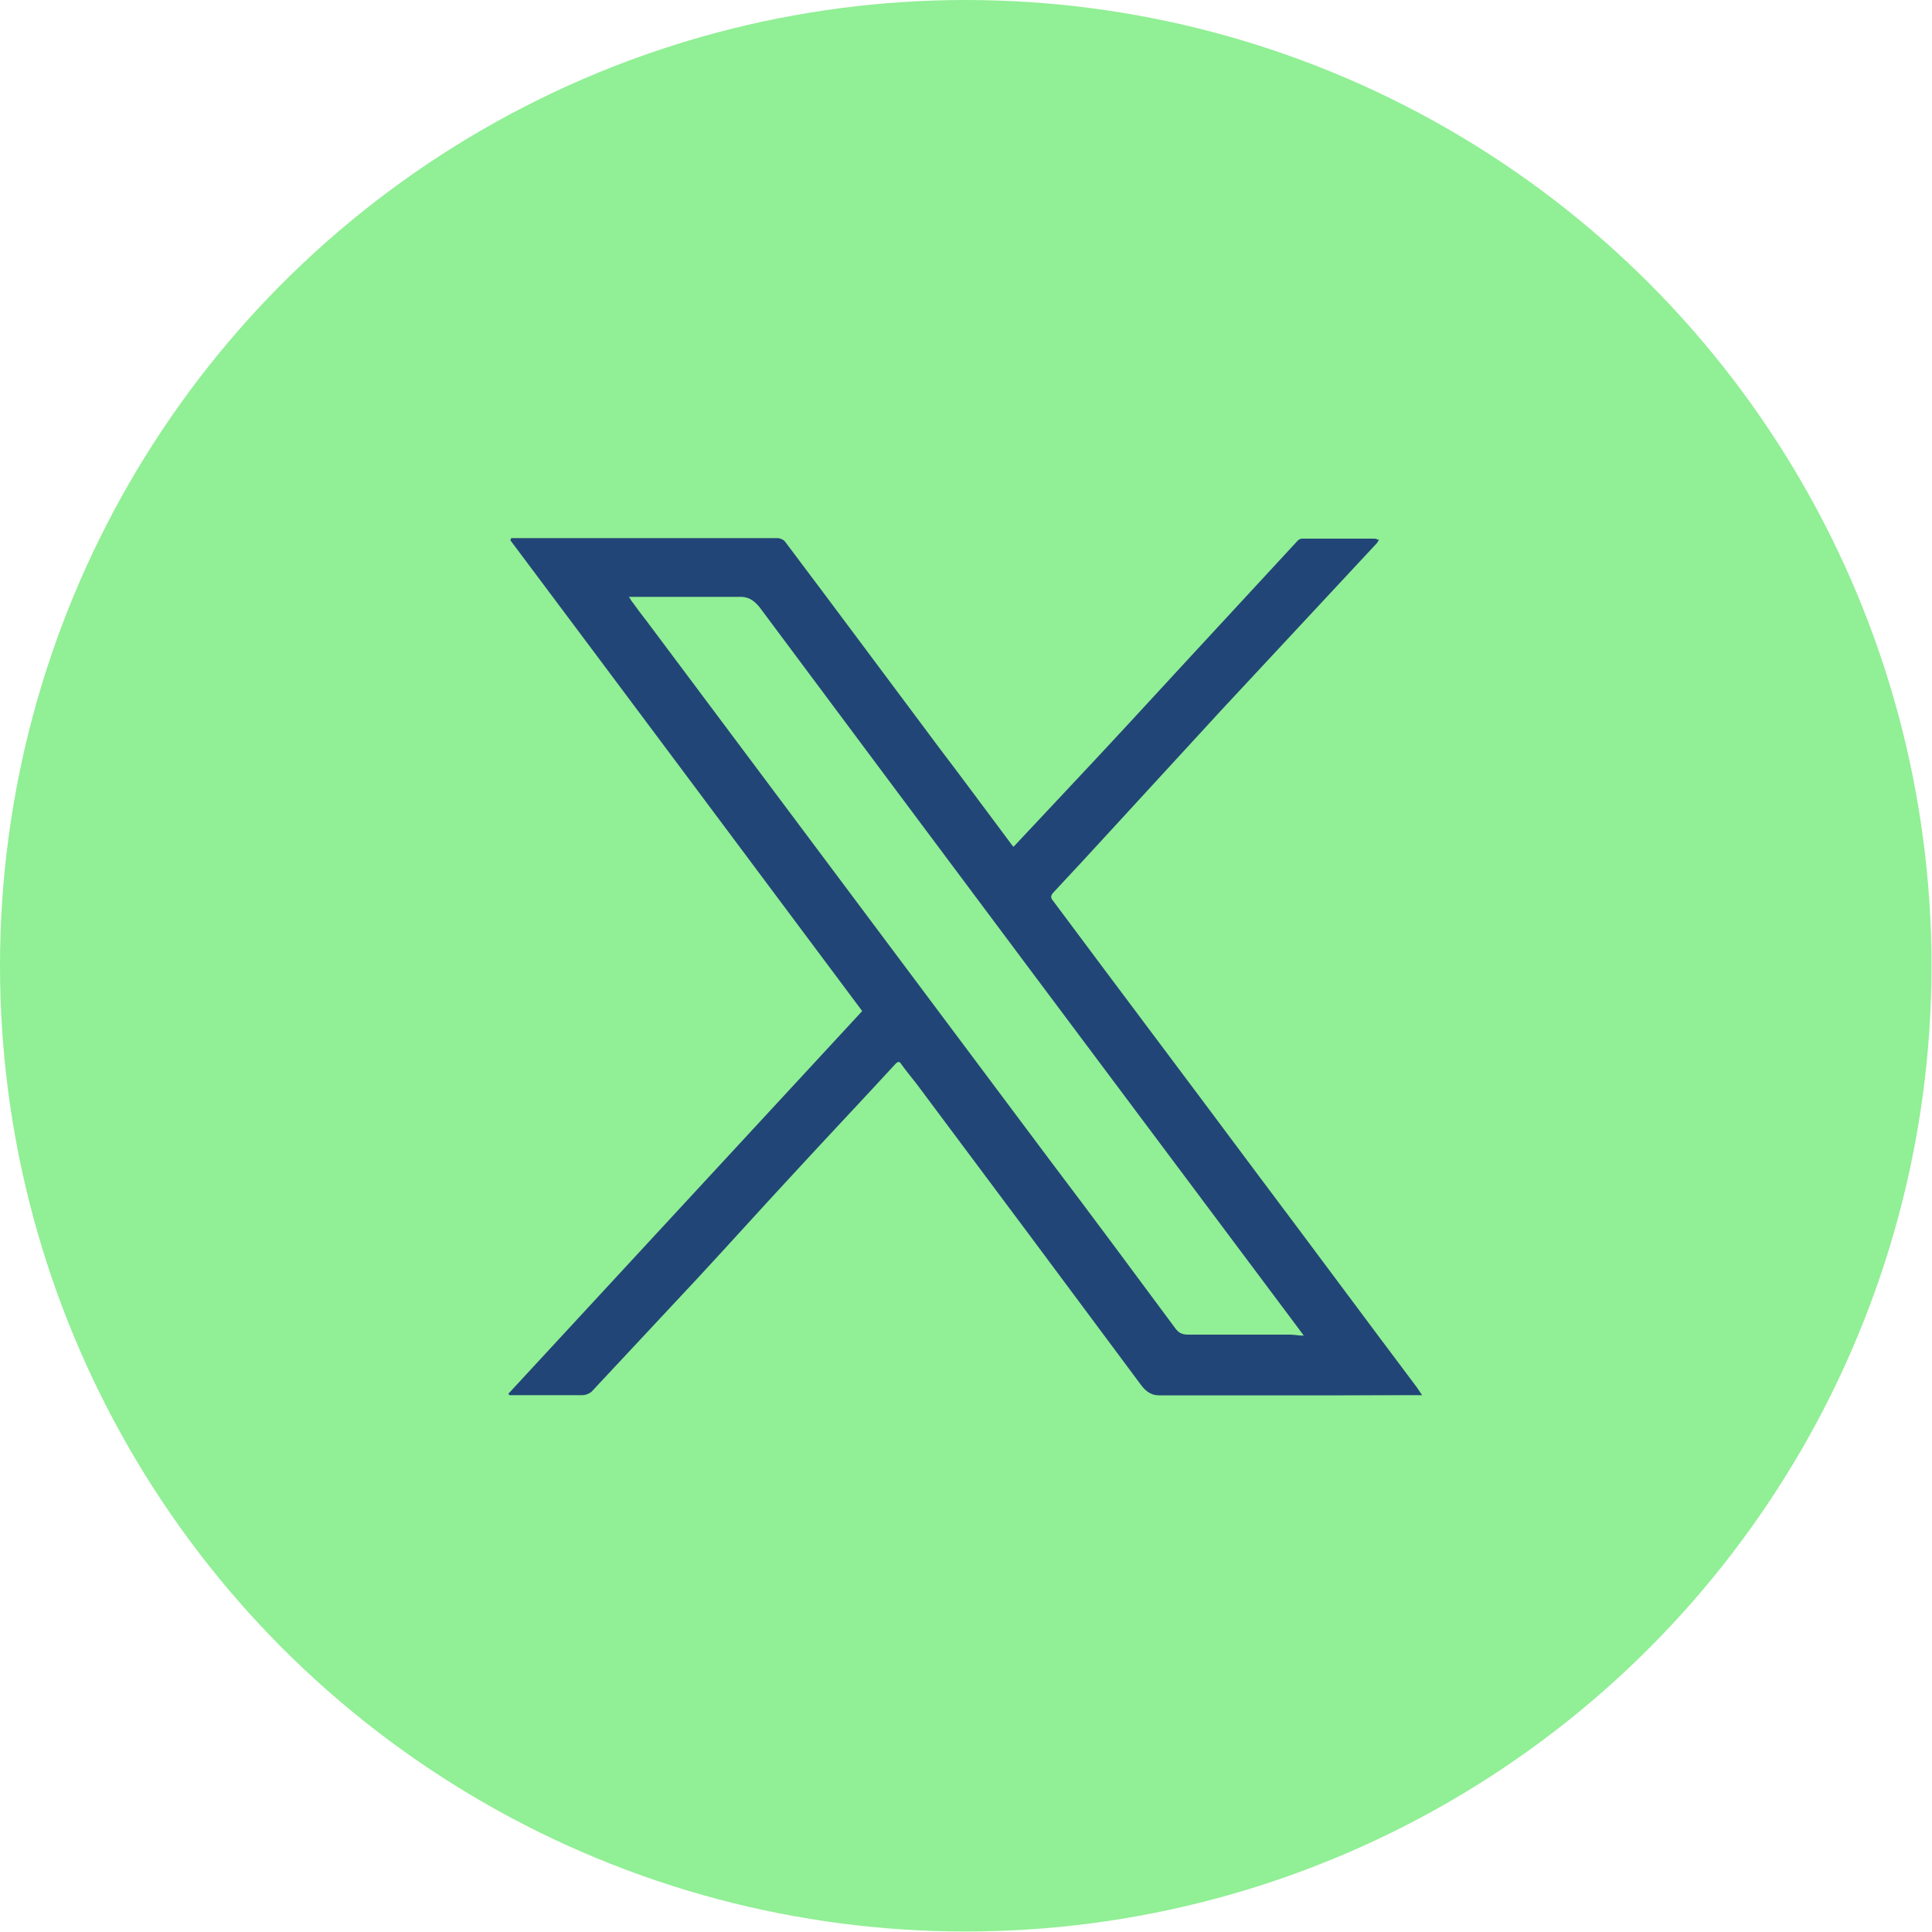
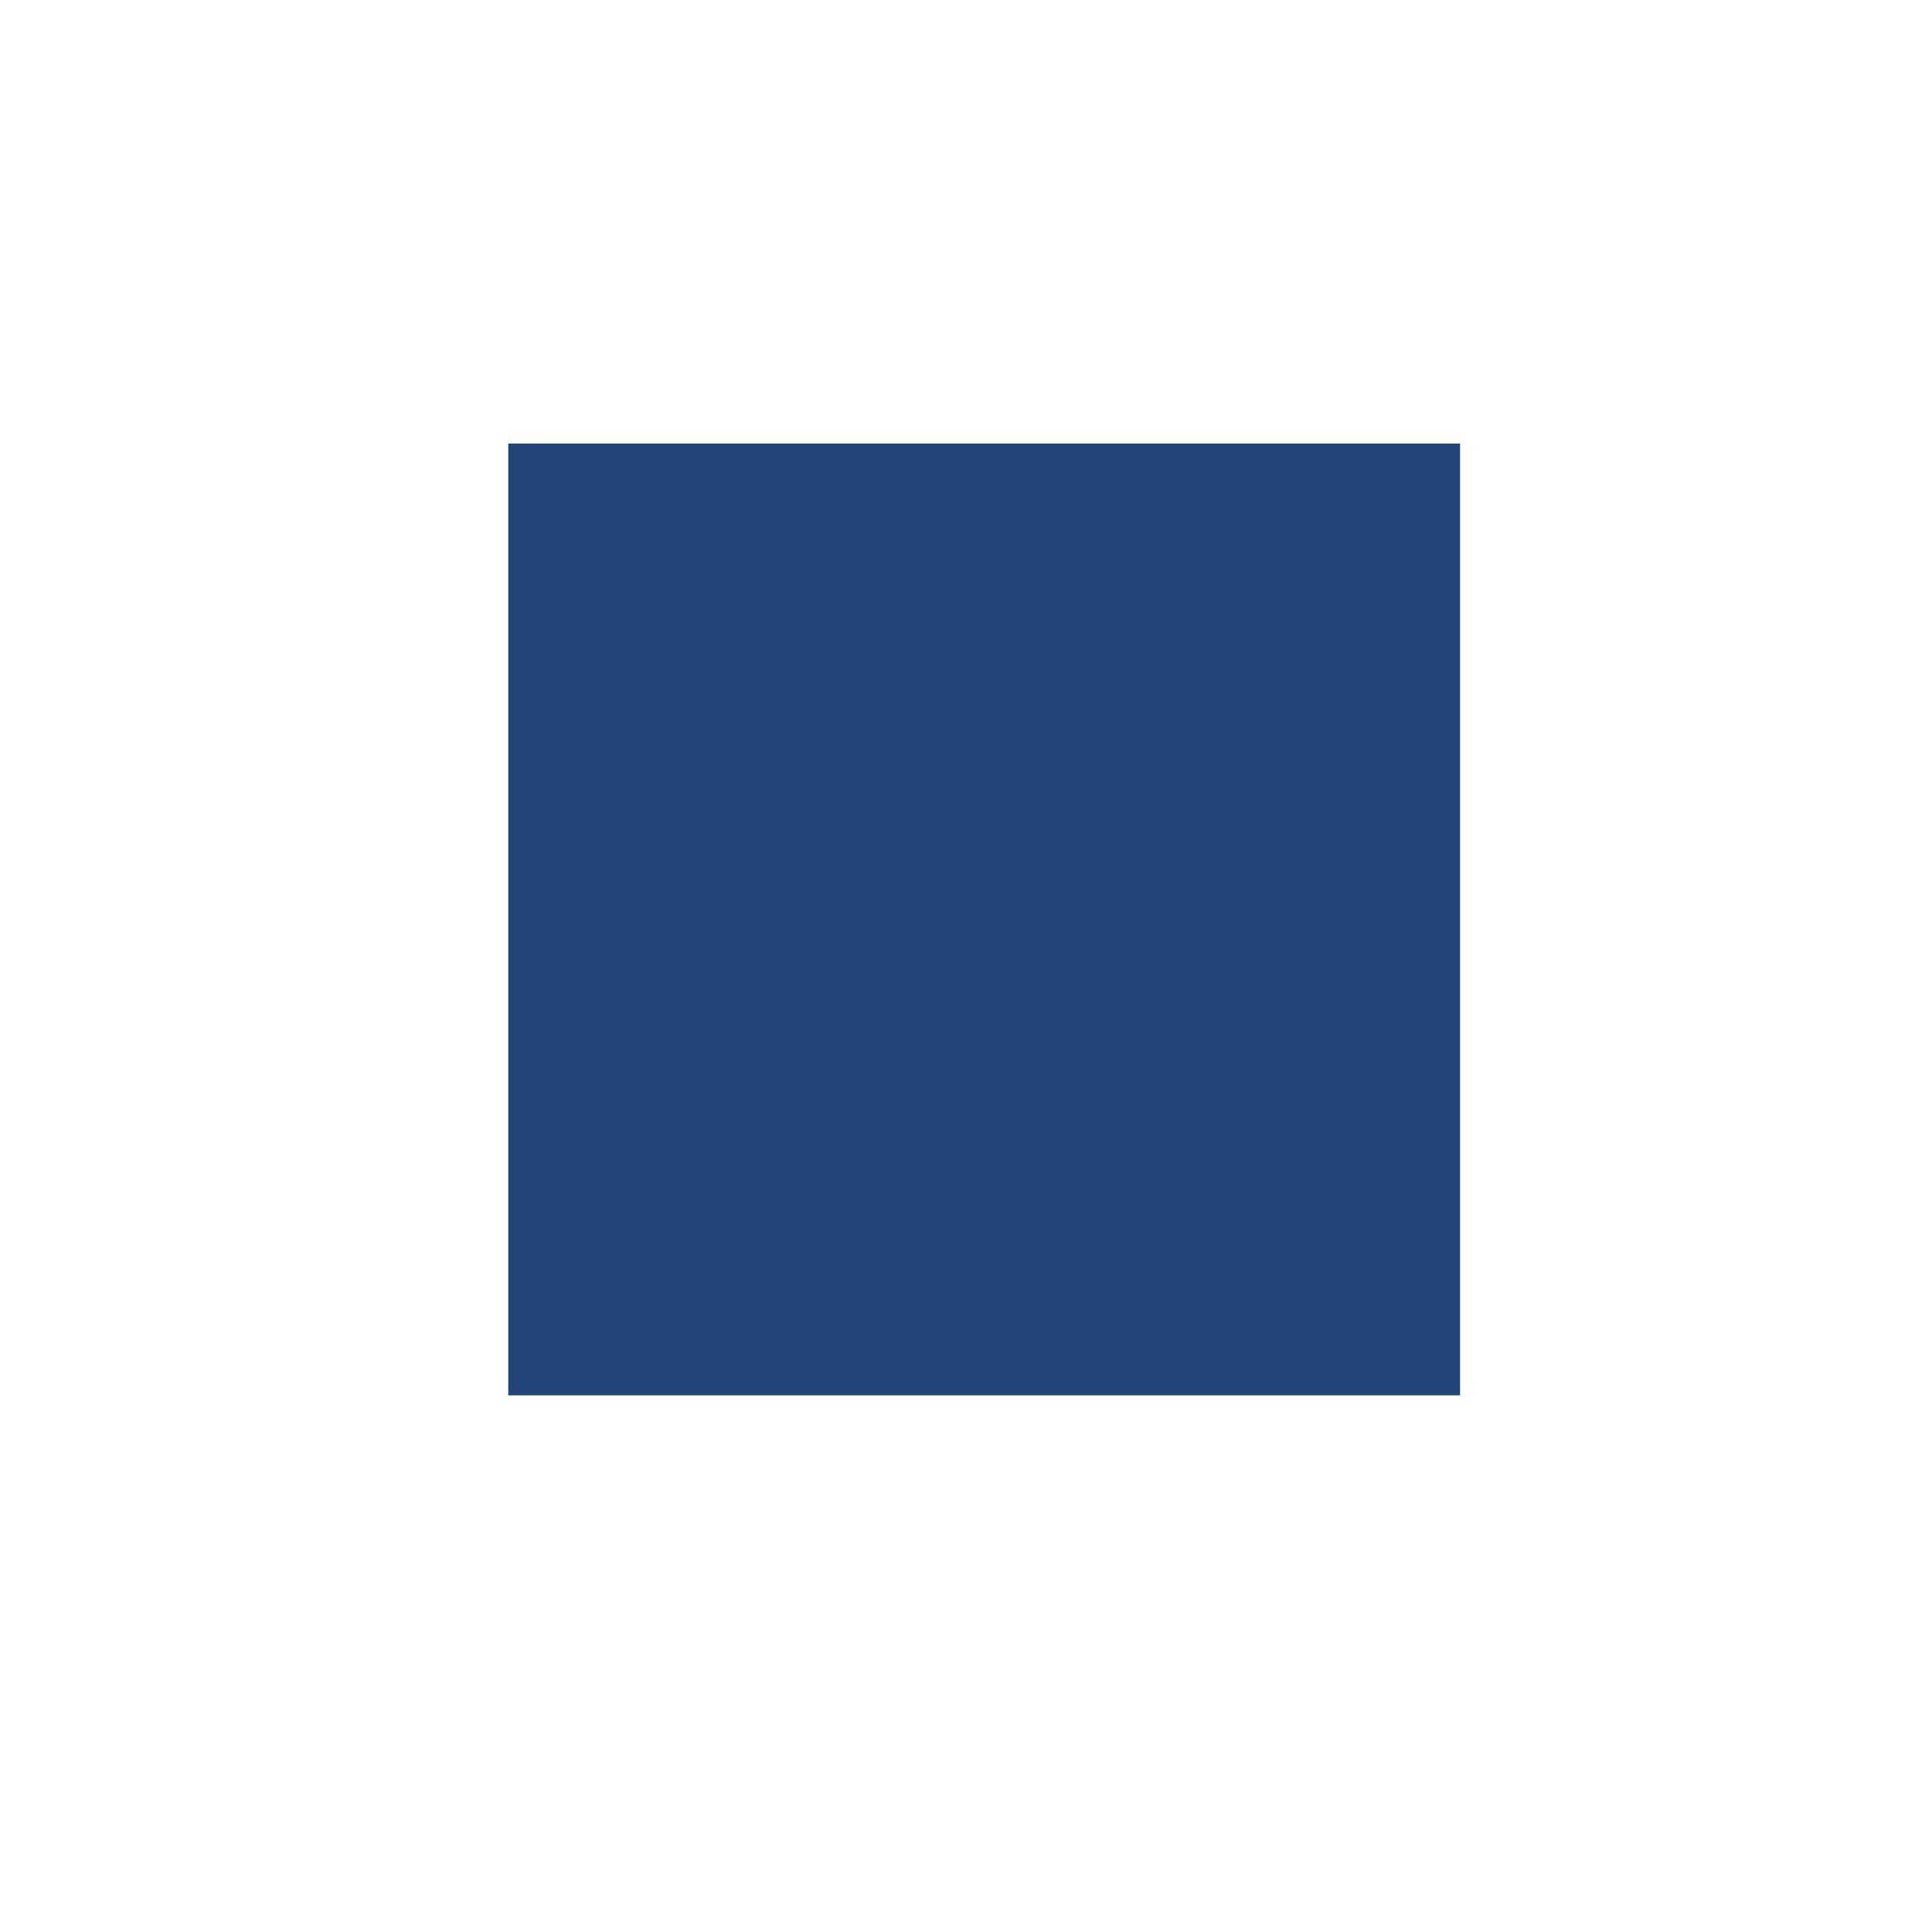
<svg xmlns="http://www.w3.org/2000/svg" id="Layer_1" viewBox="0 0 38.81 38.81">
  <defs>
    <style>.cls-1{fill:#224577;}.cls-1,.cls-2{stroke-width:0px;}.cls-2{fill:#91ef95;}</style>
  </defs>
-   <circle class="cls-2" cx="19.4" cy="19.4" r="19.4" />
  <rect class="cls-1" x="10.21" y="8.91" width="19.12" height="19.12" />
-   <path class="cls-2" d="m18.2,4.57c.81,0,1.62,0,2.43,0-.1,0-.19.02-.29.03-.21,0-.42,0-.64,0v.04c2.81.02,5.38.83,7.73,2.35,2.36,1.52,4.14,3.57,5.36,6.09,1.22,2.53,1.62,5.21,1.33,7.98-.7,6.75-6.32,12.87-14.22,13.18-7.74.3-14.53-5.58-15.25-13.4-.33-3.52.45-6.78,2.47-9.68,2.89-4.15,6.89-6.34,11.95-6.55-.03,0-.07,0-.1,0-.25-.01-.51-.03-.76-.04Zm-7.99,23.43s.02.02.03.03c.06,0,.11,0,.17,0,.43,0,.85,0,1.27,0,.07,0,.15-.03.2-.07.71-.76,1.42-1.52,2.13-2.28.64-.69,1.26-1.38,1.9-2.07.69-.75,1.39-1.49,2.08-2.24.05-.05.08-.05.11,0,.1.14.21.27.31.4,1.51,2.02,3.01,4.03,4.51,6.05.11.15.23.22.43.22,1.59,0,3.19,0,4.78-.01.14,0,.28,0,.44,0-.05-.07-.09-.14-.13-.19-1.06-1.41-2.11-2.83-3.17-4.24-1.37-1.84-2.75-3.67-4.12-5.51-.05-.06-.04-.1,0-.15.41-.44.82-.88,1.23-1.33.72-.78,1.43-1.56,2.15-2.34,1.04-1.12,2.08-2.23,3.12-3.35.02-.02.03-.04.05-.08-.04,0-.06-.02-.08-.02-.49,0-.98,0-1.47,0-.03,0-.08.03-.1.06-.73.79-1.47,1.59-2.2,2.38-.81.88-1.62,1.76-2.44,2.63-.35.37-.7.75-1.05,1.12-.02-.02-.04-.04-.05-.06-.48-.64-.95-1.28-1.43-1.91-1.04-1.39-2.07-2.78-3.11-4.16-.03-.04-.1-.07-.15-.07-1.71,0-3.42,0-5.12,0-.08,0-.15,0-.23,0,0,.01-.01.03-.02.04,2.36,3.15,4.71,6.3,7.07,9.46-2.38,2.57-4.74,5.13-7.11,7.69Z" />
-   <path class="cls-2" d="m34.24,20.46c0-.34-.02-.67-.02-1.01,0-.22.02-.45.02-.67v1.68Z" />
-   <path class="cls-2" d="m12.63,11.99c.13,0,.22,0,.31,0,.61,0,1.23,0,1.84,0,.02,0,.04,0,.06,0,.18-.01.3.06.42.21,3.56,4.78,7.13,9.55,10.7,14.32.07.09.14.19.23.31-.11,0-.19-.02-.28-.02-.68,0-1.37,0-2.05,0-.12,0-.19-.04-.26-.14-.83-1.12-1.66-2.24-2.5-3.35-1.5-2.01-3.01-4.02-4.51-6.03-1.2-1.6-2.39-3.2-3.59-4.8-.1-.13-.2-.26-.3-.4-.02-.02-.03-.05-.07-.11Z" />
</svg>